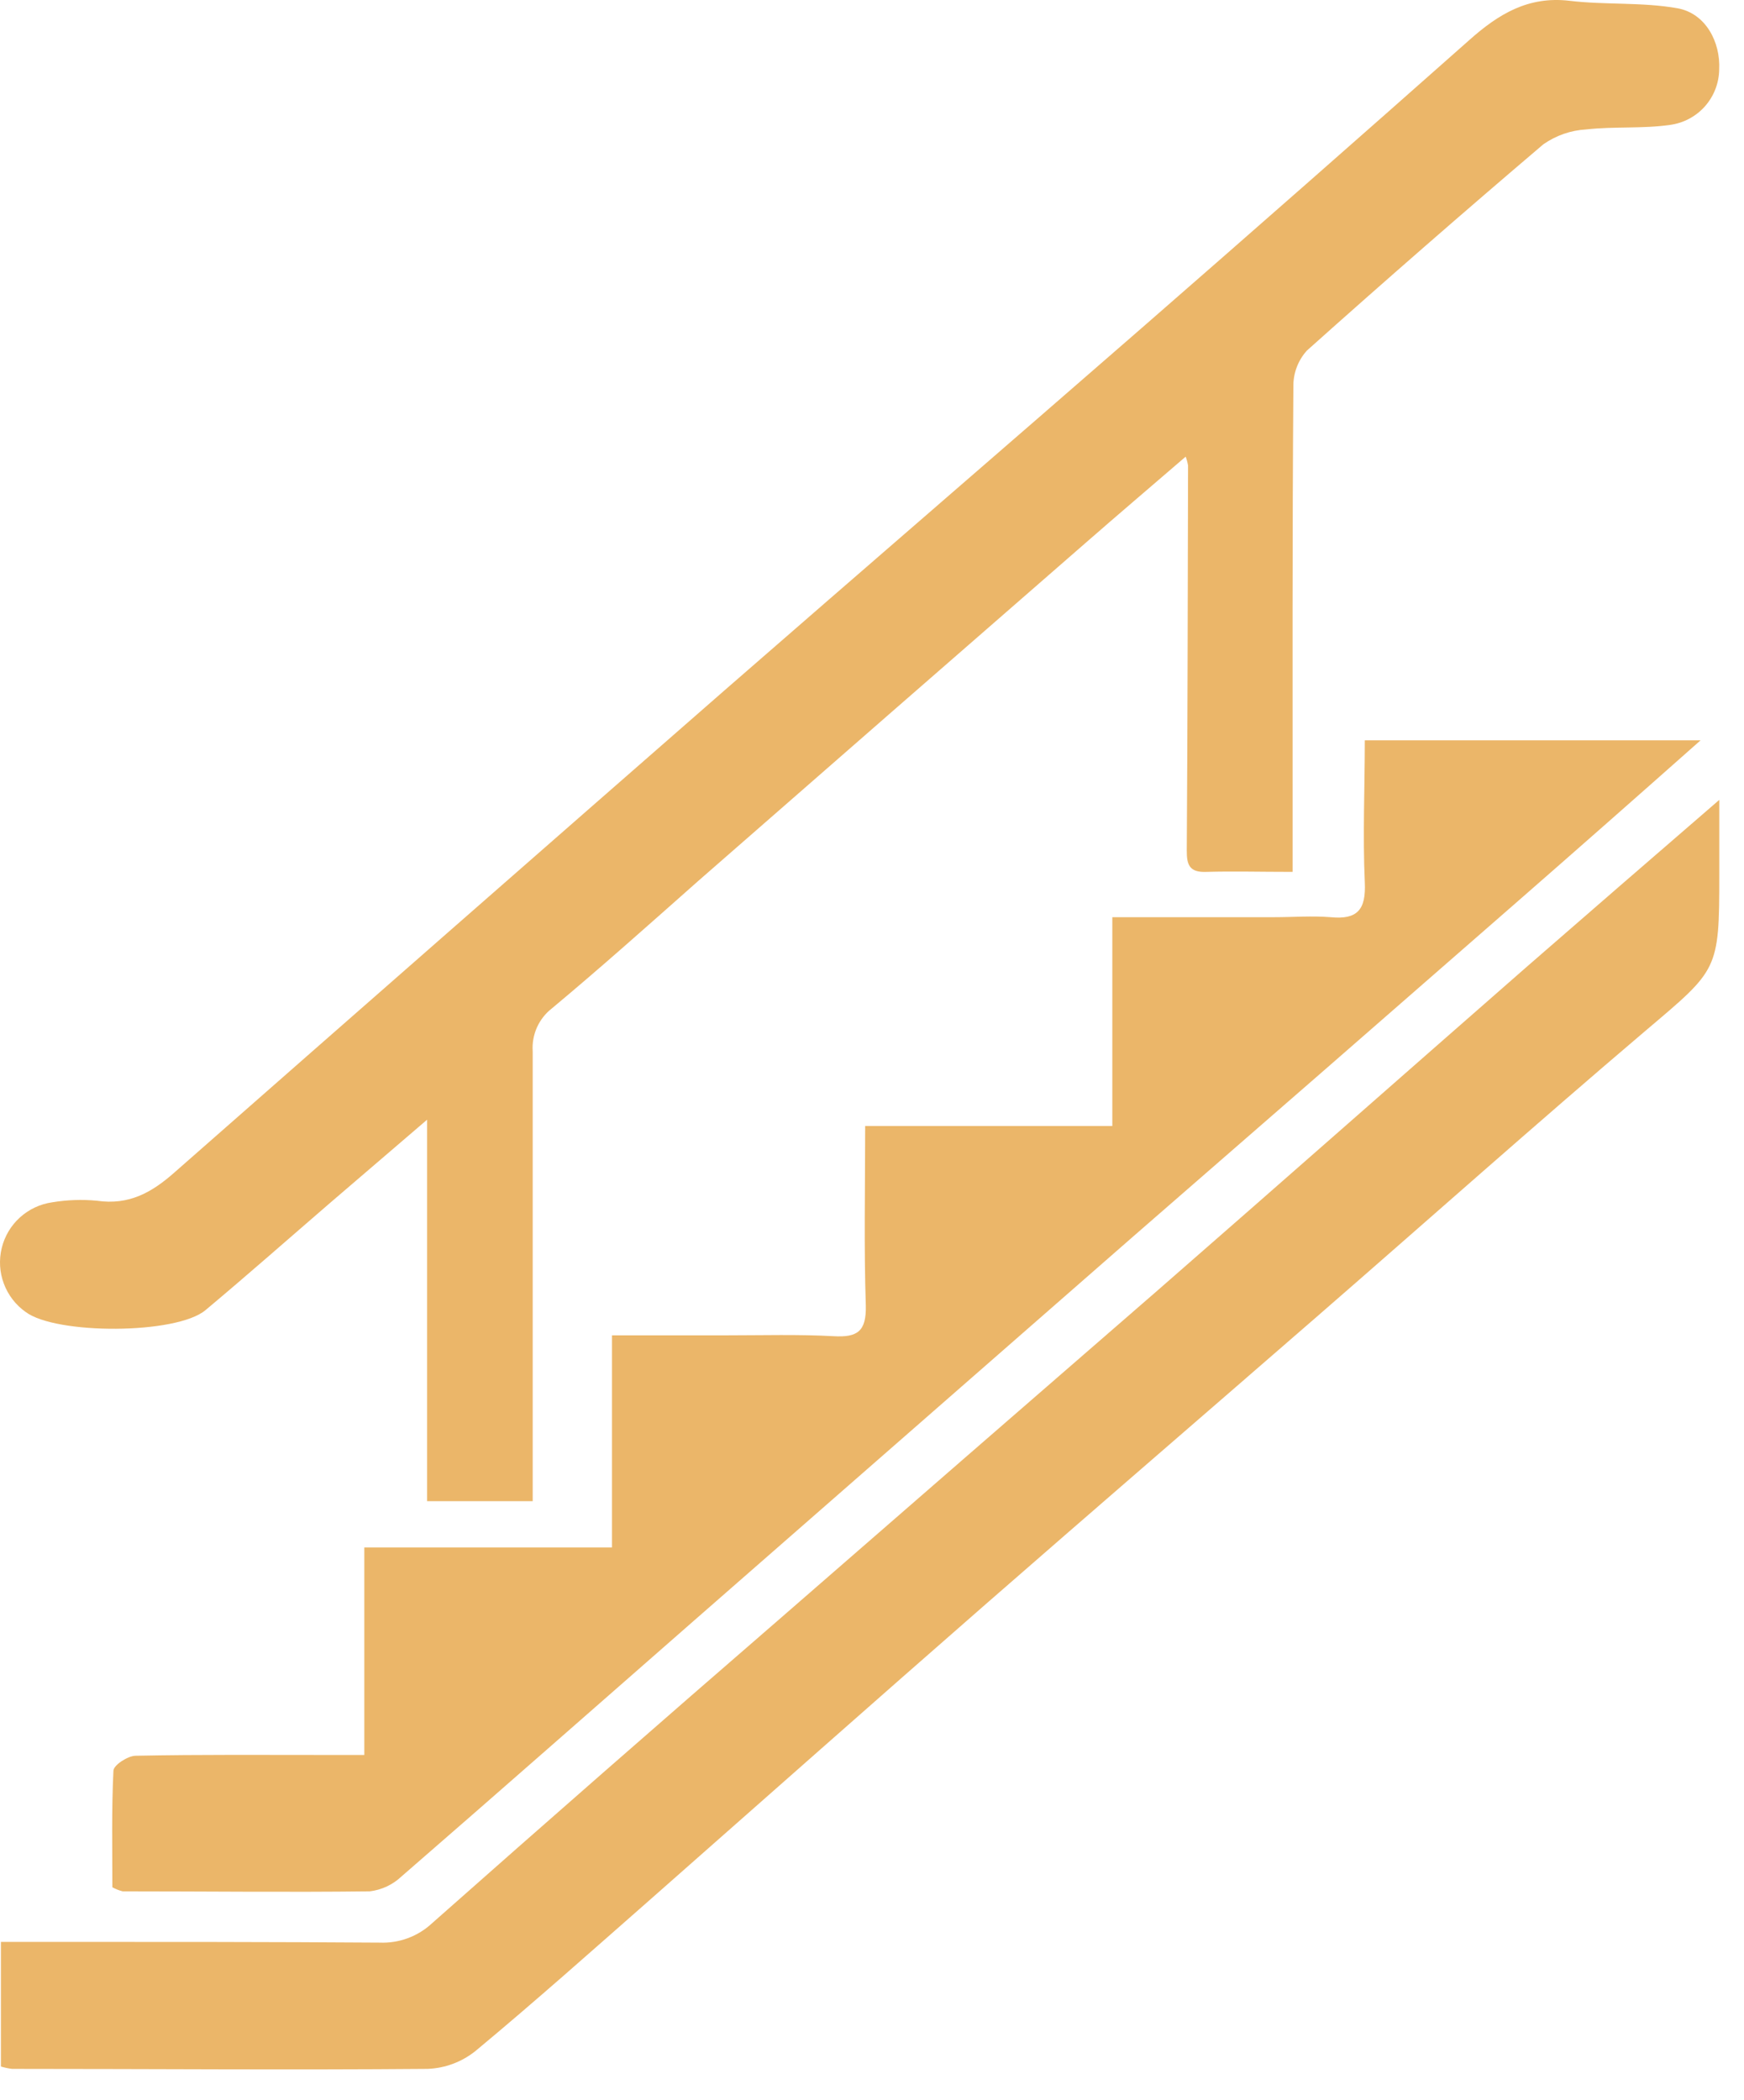
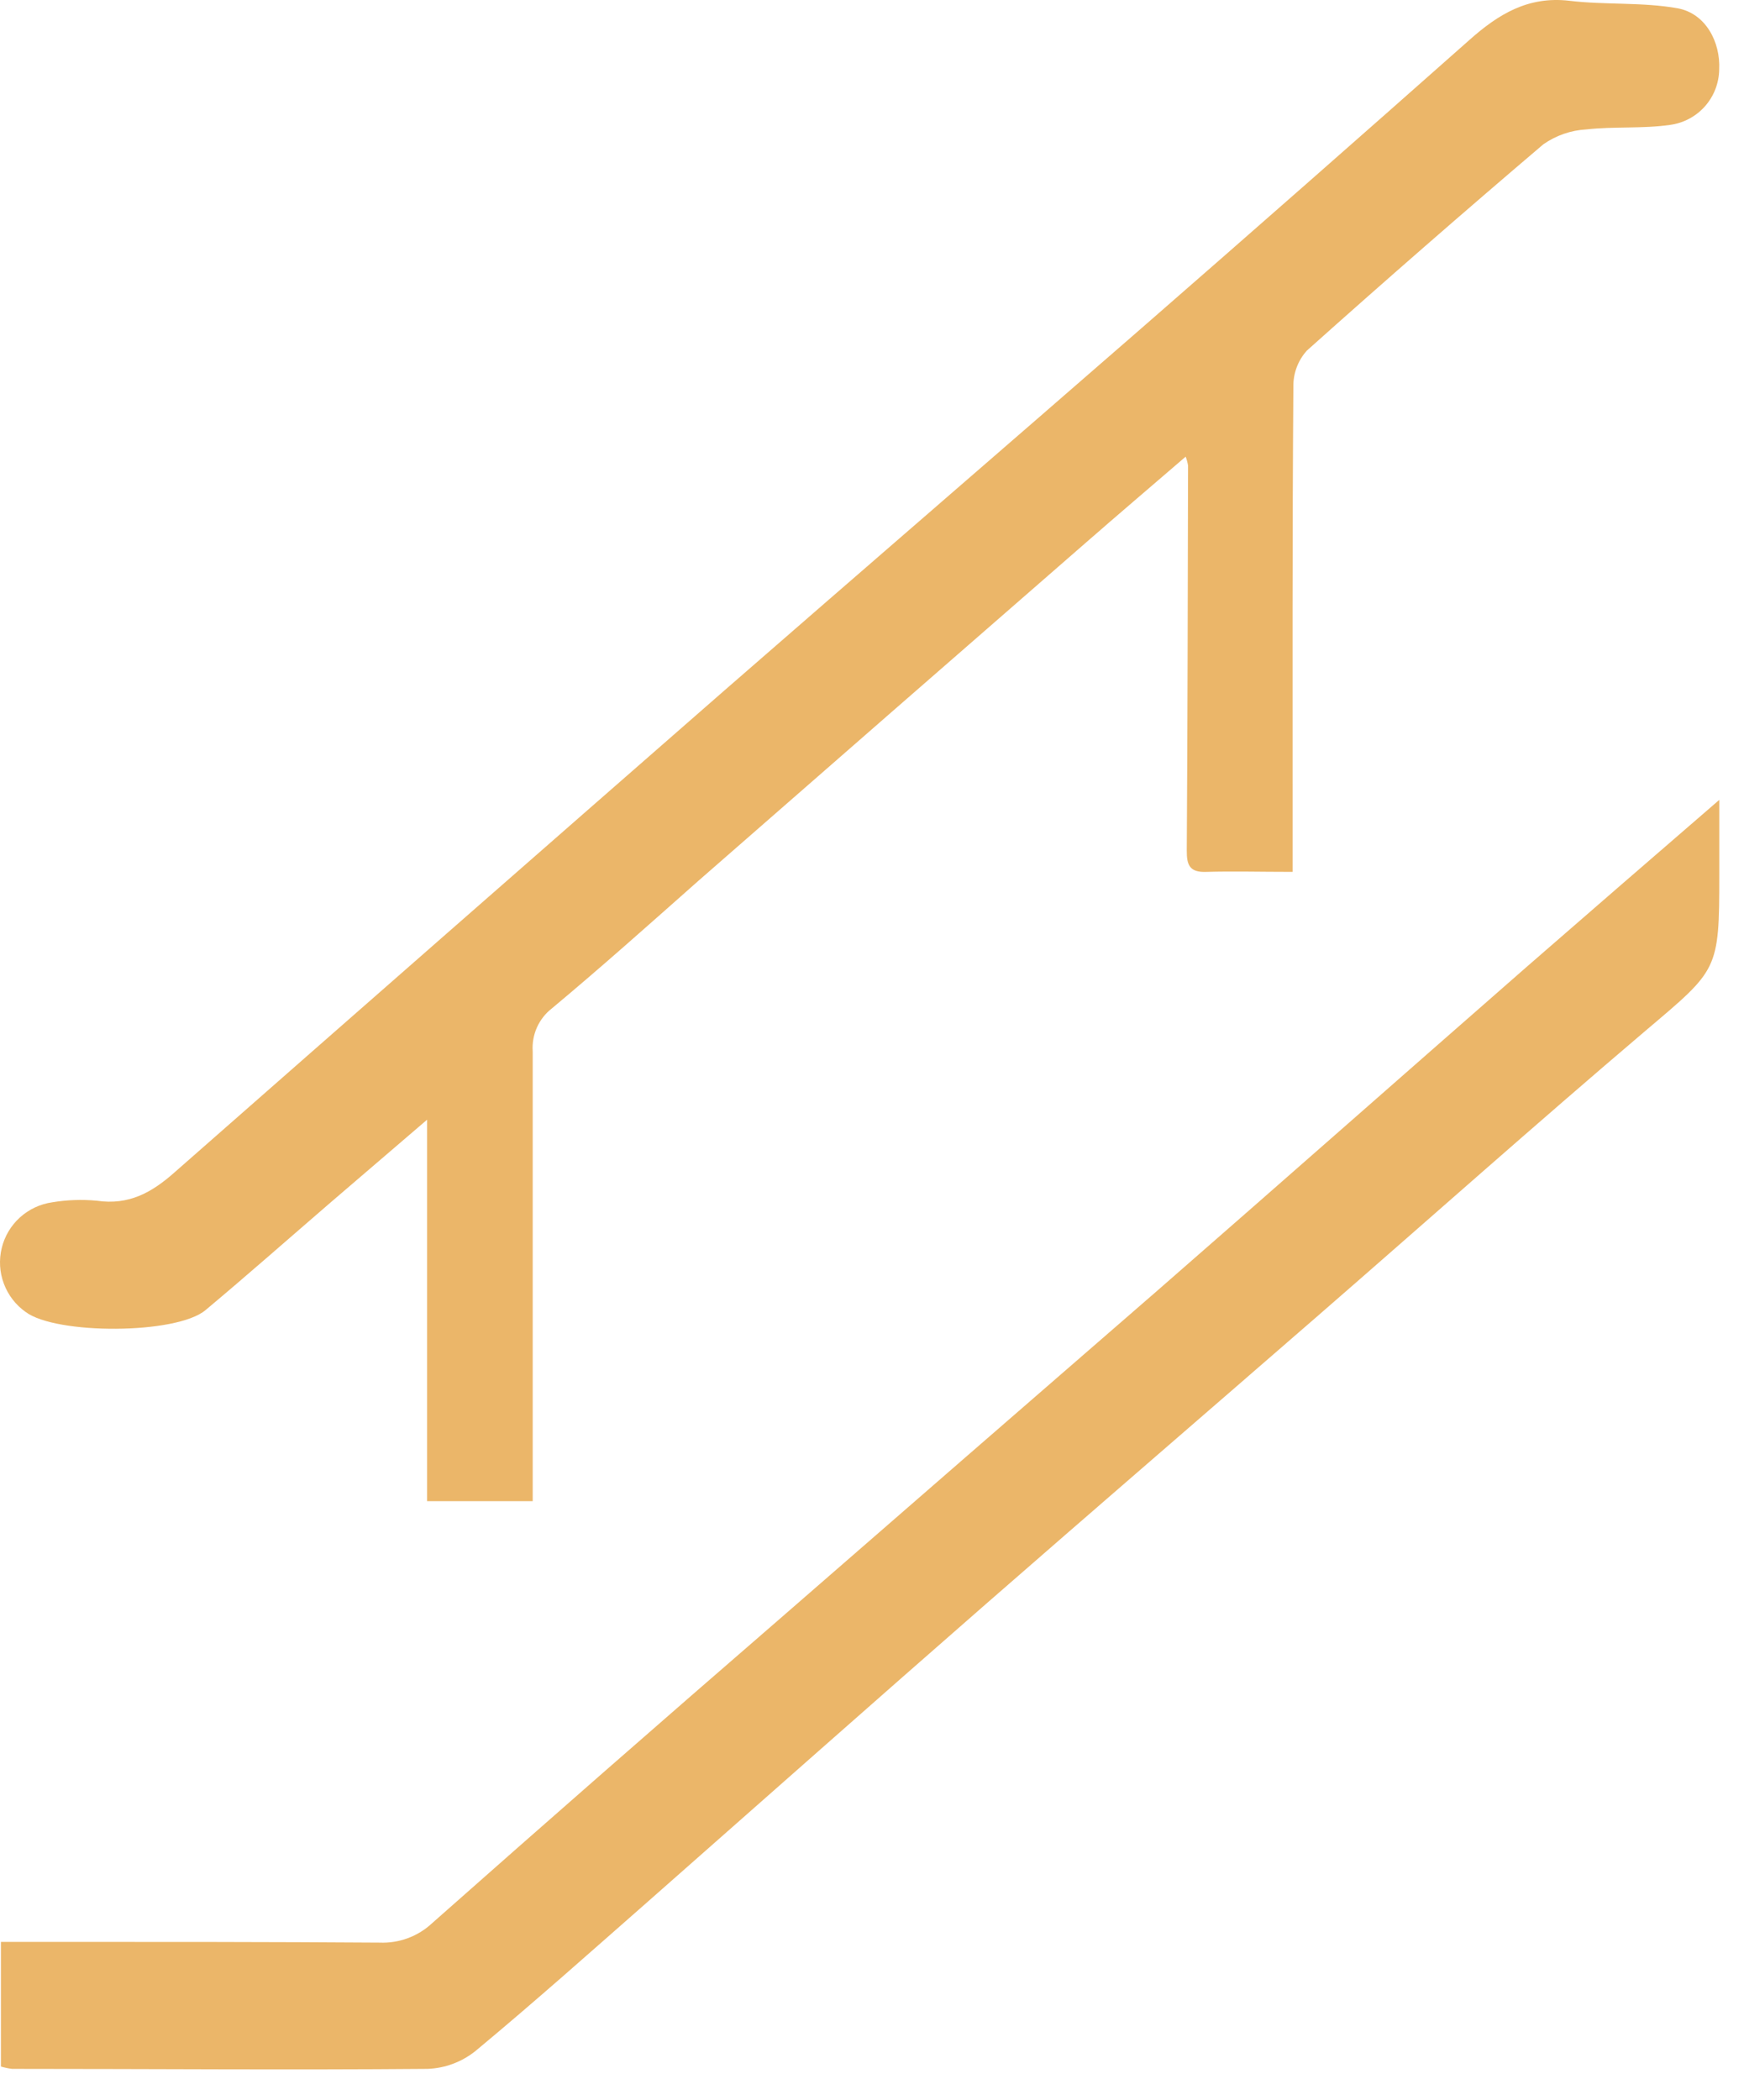
<svg xmlns="http://www.w3.org/2000/svg" width="49" height="59" viewBox="0 0 49 59" fill="none">
  <path d="M36.317 24.494C35.412 24.494 34.657 24.473 33.902 24.494C33.422 24.515 33.341 24.304 33.344 23.89C33.368 20.288 33.371 16.684 33.38 13.079C33.366 12.994 33.344 12.91 33.313 12.829C32.347 13.662 31.405 14.462 30.476 15.274C26.855 18.428 23.233 21.588 19.61 24.756C18.246 25.964 16.893 27.172 15.508 28.328C15.325 28.469 15.181 28.653 15.086 28.864C14.992 29.075 14.951 29.305 14.967 29.535C14.967 33.297 14.967 37.062 14.967 40.823V42.173H12V31.456L9.283 33.786C8.114 34.794 6.955 35.818 5.775 36.805C4.959 37.493 1.572 37.499 0.718 36.856C0.44 36.659 0.227 36.382 0.108 36.062C-0.012 35.743 -0.032 35.395 0.048 35.063C0.129 34.731 0.307 34.431 0.56 34.202C0.813 33.973 1.129 33.825 1.466 33.777C1.88 33.708 2.302 33.693 2.719 33.732C3.625 33.865 4.268 33.499 4.905 32.935C10.049 28.414 15.201 23.9 20.359 19.392C24.251 16.001 28.169 12.62 32.064 9.227C35.149 6.538 38.223 3.836 41.287 1.121C42.105 0.393 42.941 -0.114 44.097 0.022C45.106 0.143 46.141 0.055 47.134 0.233C47.919 0.375 48.342 1.175 48.303 1.954C48.297 2.336 48.155 2.703 47.901 2.989C47.647 3.274 47.299 3.459 46.92 3.509C46.144 3.621 45.347 3.548 44.568 3.636C44.135 3.66 43.716 3.806 43.361 4.055C41.125 5.957 38.911 7.888 36.719 9.849C36.467 10.128 36.331 10.493 36.339 10.869C36.308 15.053 36.317 19.238 36.317 23.422V24.494Z" fill="#EBB669" />
-   <path d="M3.157 53.02C3.157 51.939 3.133 50.84 3.187 49.747C3.187 49.59 3.589 49.328 3.809 49.325C5.648 49.288 7.489 49.303 9.331 49.303H10.236V43.474H17.195V37.514H20.422C21.422 37.514 22.424 37.484 23.42 37.538C24.094 37.578 24.344 37.4 24.326 36.675C24.272 35.024 24.308 33.372 24.308 31.633H31.252V25.767H35.804C36.332 25.767 36.861 25.725 37.383 25.767C38.144 25.843 38.382 25.55 38.346 24.789C38.286 23.461 38.346 22.127 38.346 20.798H47.78C45.969 22.404 44.278 23.893 42.591 25.366C39.012 28.494 35.433 31.613 31.852 34.725L19.511 45.518C16.767 47.918 14.031 50.33 11.275 52.721C11.032 52.949 10.722 53.094 10.39 53.134C8.078 53.162 5.762 53.134 3.447 53.134C3.346 53.109 3.248 53.07 3.157 53.02Z" fill="#EBB669" />
  <path d="M0.026 58.056V54.554H1.512C4.564 54.554 7.616 54.554 10.665 54.575C10.936 54.586 11.206 54.544 11.46 54.449C11.714 54.355 11.947 54.211 12.145 54.025C15.365 51.175 18.603 48.341 21.86 45.521C25.402 42.438 28.946 39.357 32.492 36.28C35.973 33.243 39.436 30.188 42.914 27.145C44.647 25.635 46.392 24.126 48.306 22.471V24.584C48.306 27.277 48.267 27.232 46.238 28.953C43.137 31.588 40.097 34.297 37.027 36.965C33.957 39.634 30.805 42.351 27.704 45.059C24.604 47.767 21.422 50.587 18.297 53.34C16.661 54.777 15.037 56.226 13.361 57.618C12.978 57.926 12.506 58.103 12.015 58.122C8.123 58.155 4.229 58.122 0.337 58.122C0.232 58.109 0.128 58.086 0.026 58.056Z" fill="#EBB669" />
</svg>